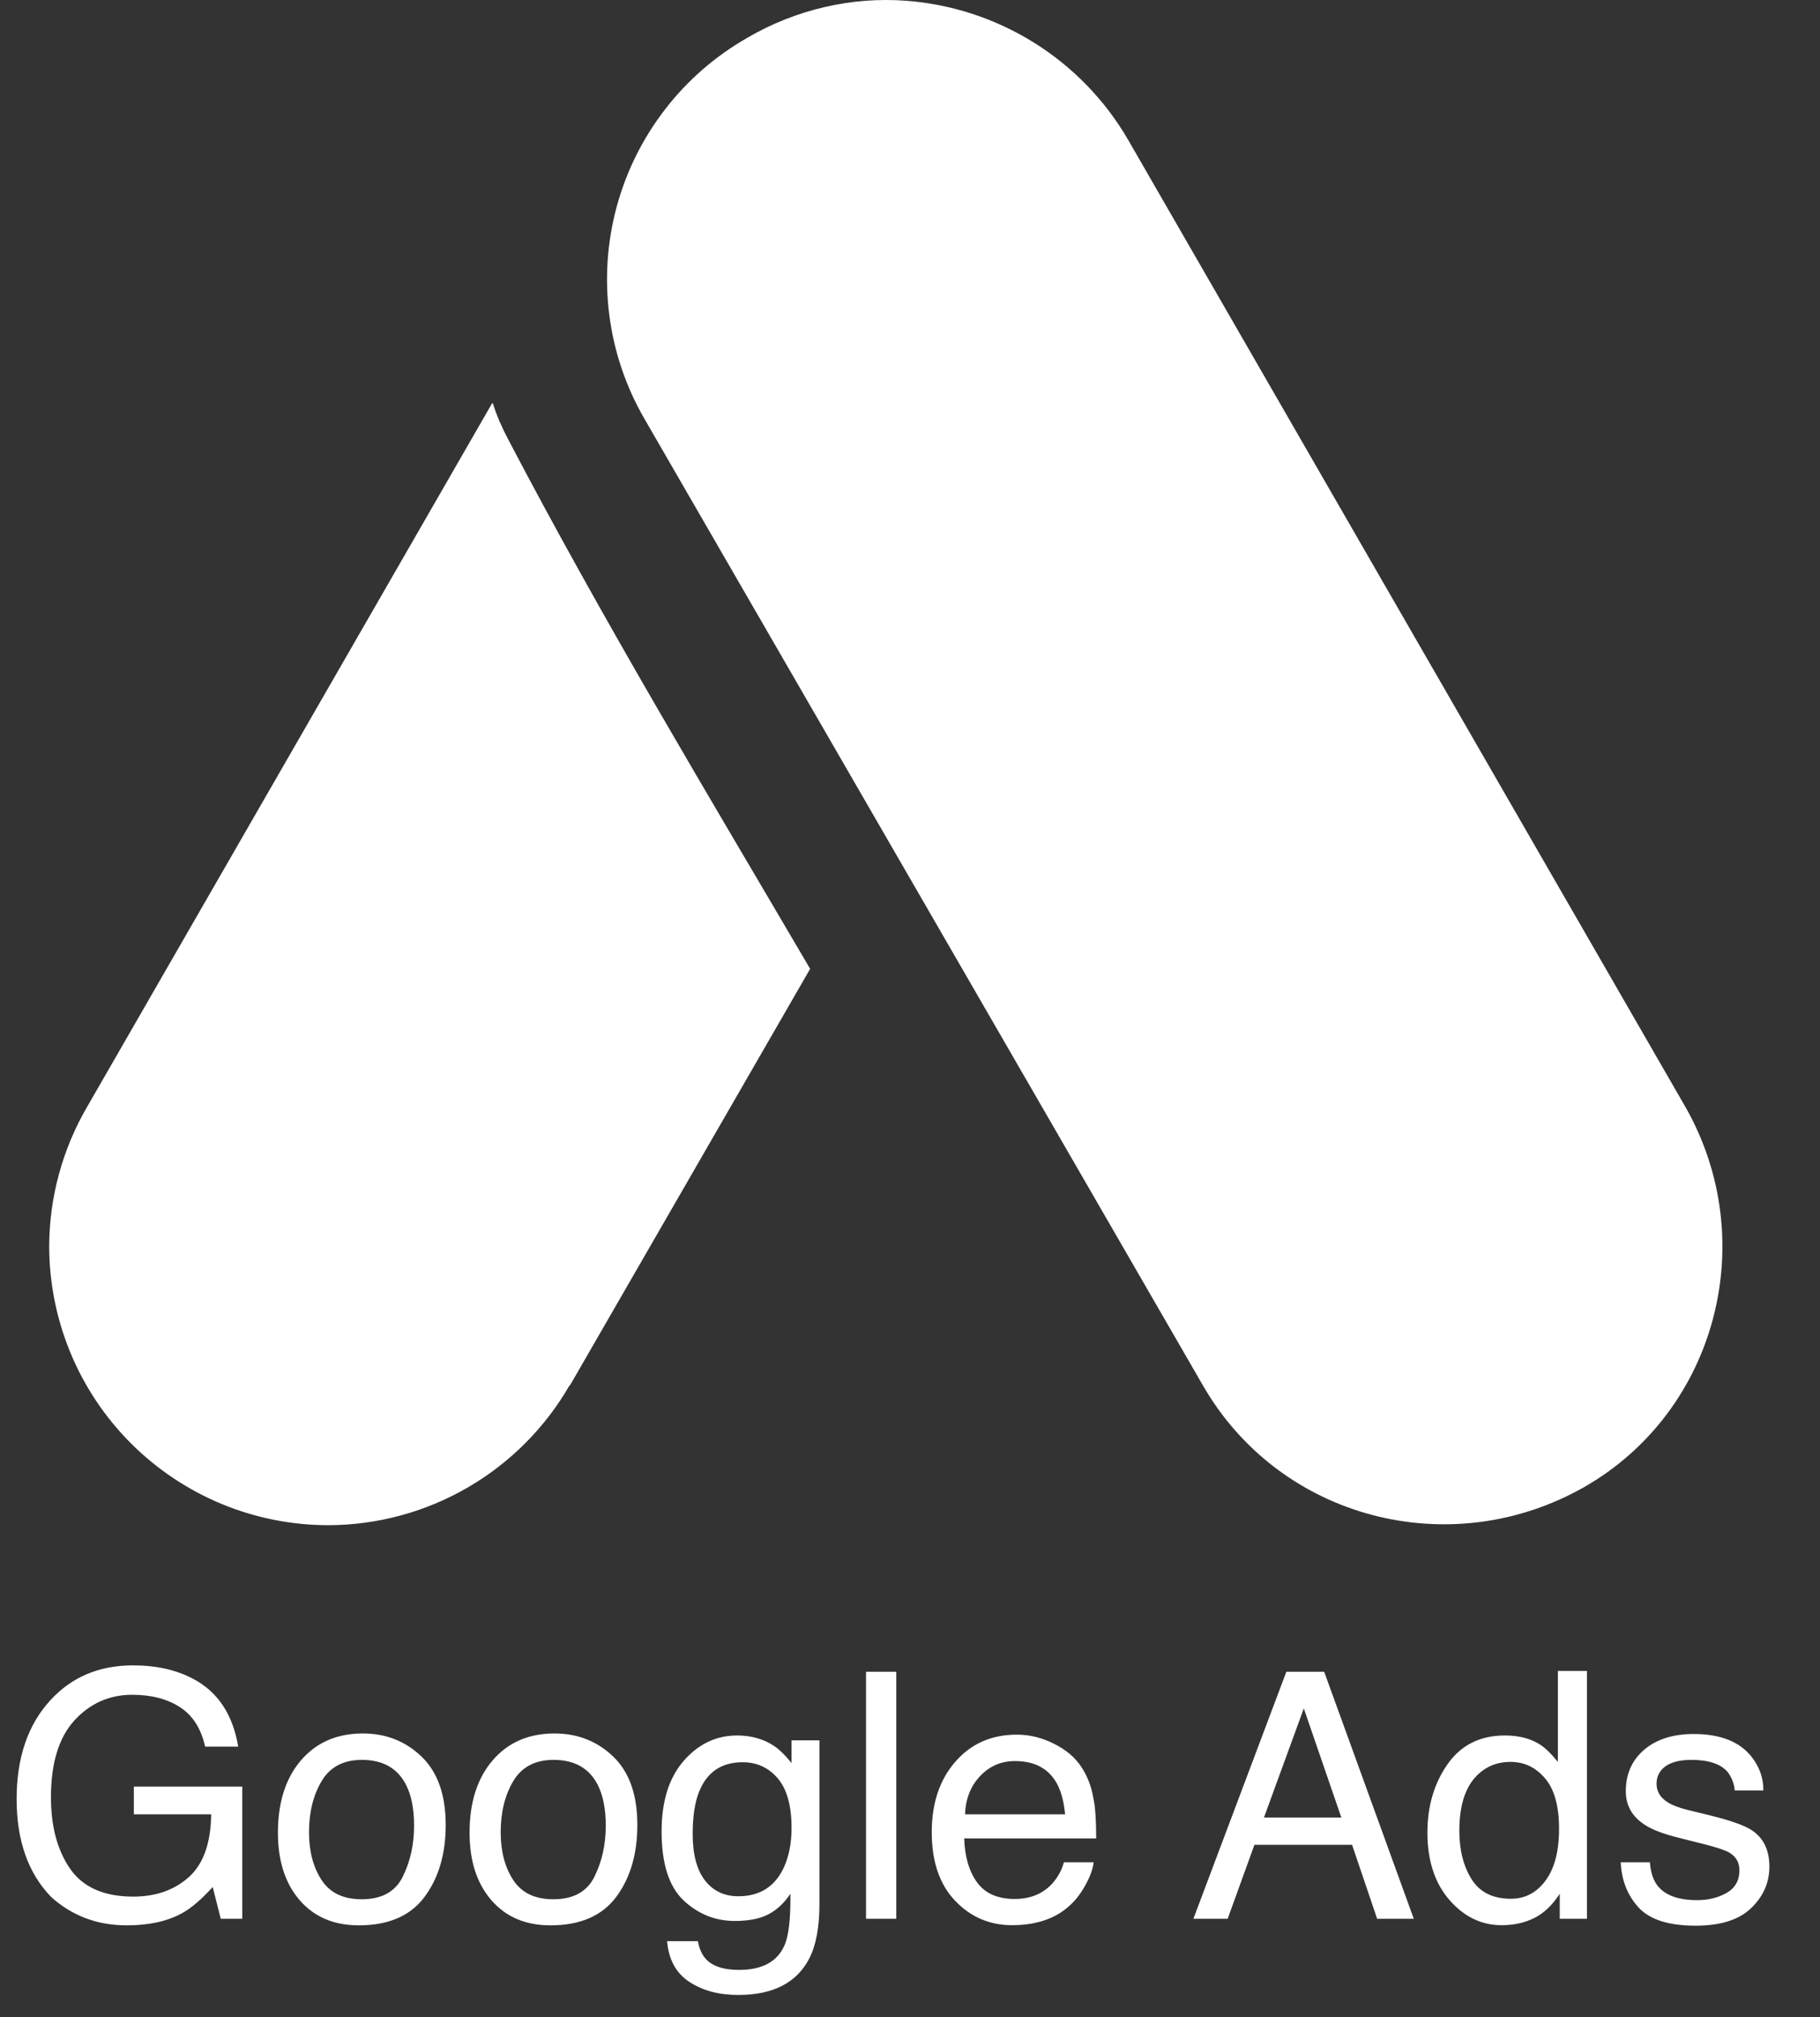
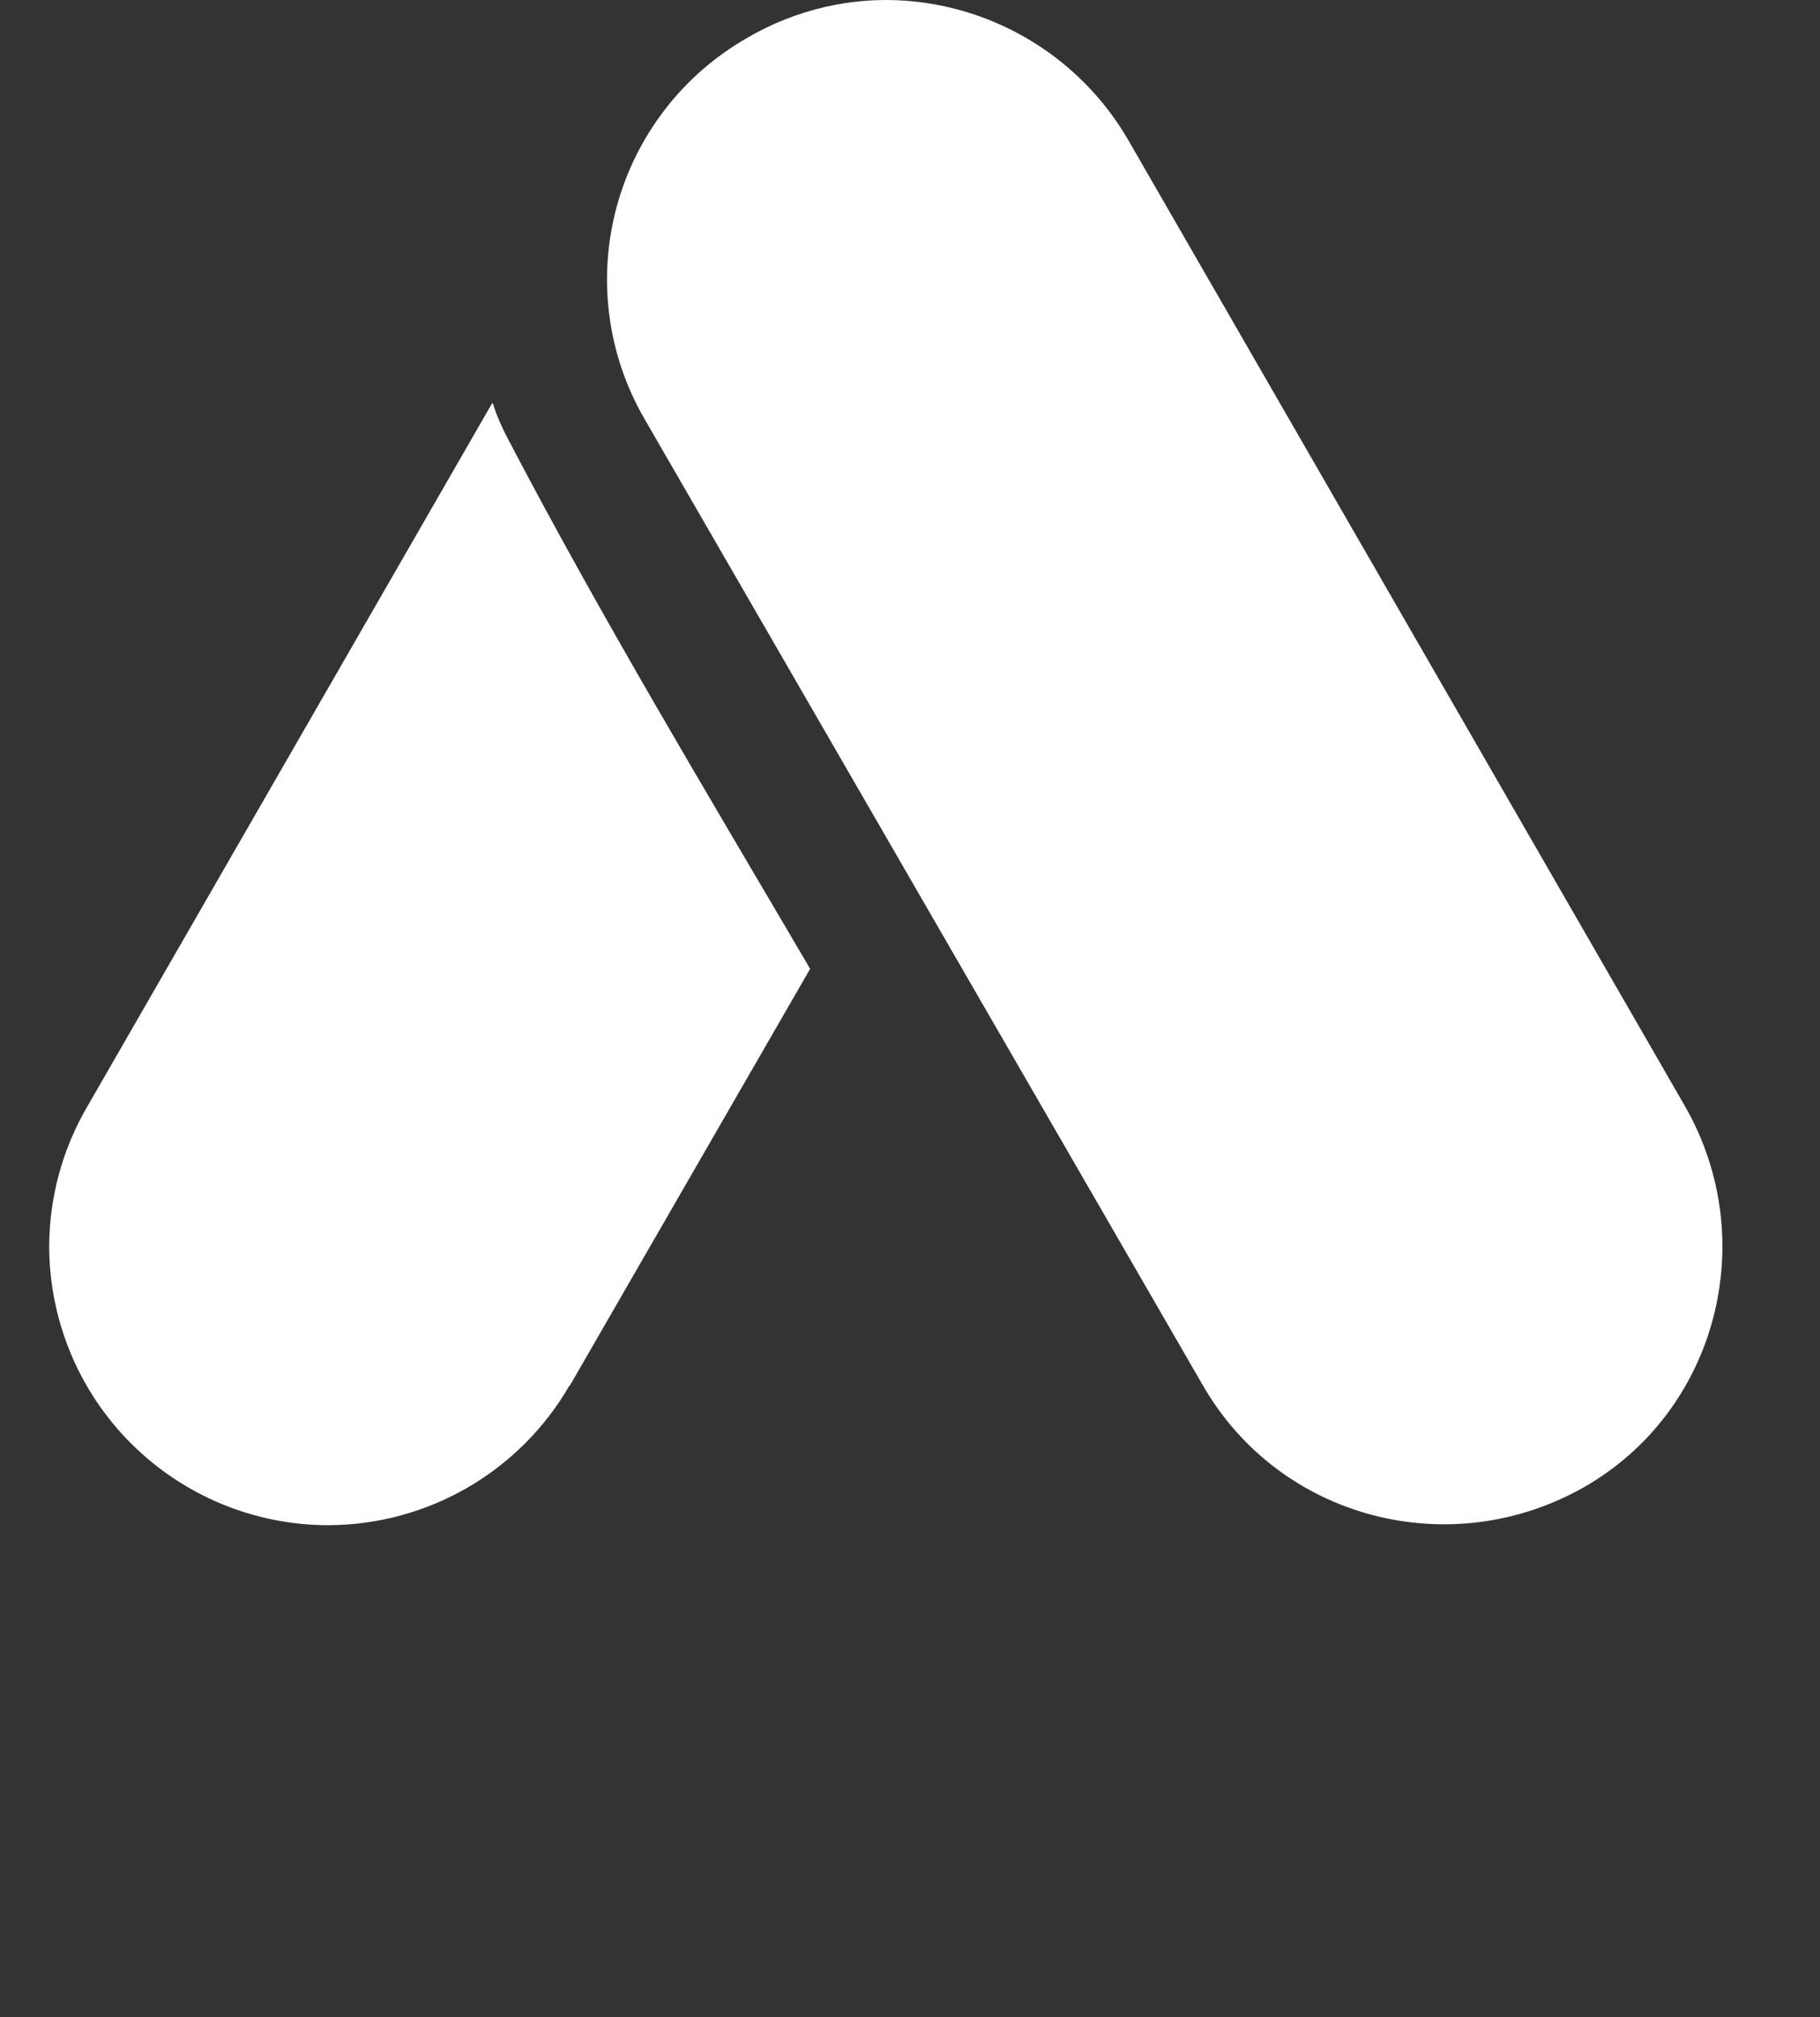
<svg xmlns="http://www.w3.org/2000/svg" width="37" height="41" viewBox="0 0 37 41" fill="none">
  <rect x="0" y="0" width="37" height="41" fill="#333333" stroke="none" />
  <path d="M18.404 0.014C17.321 -0.064 16.191 0.184 15.186 0.772C14.54 1.142 13.973 1.635 13.519 2.225C13.064 2.814 12.73 3.487 12.536 4.206C12.342 4.924 12.292 5.674 12.388 6.412C12.484 7.15 12.725 7.862 13.098 8.507L24.452 28.154C26.015 30.876 29.48 31.773 32.203 30.227C34.91 28.68 35.807 25.199 34.26 22.492L22.936 2.845C22.469 2.039 21.811 1.36 21.021 0.867C20.231 0.374 19.333 0.081 18.404 0.014M10.004 8.197L1.774 22.492C1.272 23.351 1.005 24.327 1 25.323C1 26.068 1.147 26.806 1.432 27.495C1.717 28.184 2.136 28.81 2.663 29.337C3.19 29.864 3.816 30.282 4.505 30.568C5.194 30.853 5.932 31 6.677 31C7.673 30.997 8.65 30.732 9.51 30.233C10.371 29.733 11.085 29.016 11.581 28.154V28.169L16.47 19.692C14.382 16.133 12.247 12.591 10.328 8.924C10.205 8.692 10.096 8.445 10.019 8.197H10.004ZM10.004 8.197L24.824 5.475L10.004 8.197Z" fill="white" />
-   <path d="M2.704 33.849C3.175 33.849 3.583 33.94 3.927 34.123C4.426 34.385 4.732 34.844 4.843 35.5H4.17C4.088 35.133 3.918 34.867 3.661 34.7C3.403 34.532 3.078 34.447 2.687 34.447C2.222 34.447 1.83 34.622 1.511 34.97C1.194 35.319 1.036 35.838 1.036 36.529C1.036 37.126 1.167 37.612 1.429 37.988C1.691 38.362 2.118 38.549 2.71 38.549C3.164 38.549 3.539 38.418 3.835 38.156C4.133 37.891 4.286 37.465 4.293 36.877H2.721V36.313H4.925V39H4.488L4.324 38.354C4.094 38.607 3.89 38.782 3.712 38.88C3.413 39.049 3.034 39.133 2.574 39.133C1.979 39.133 1.467 38.941 1.039 38.556C0.572 38.073 0.338 37.41 0.338 36.566C0.338 35.726 0.566 35.057 1.022 34.56C1.455 34.086 2.015 33.849 2.704 33.849ZM7.352 38.603C7.76 38.603 8.039 38.45 8.189 38.142C8.342 37.832 8.418 37.488 8.418 37.11C8.418 36.768 8.364 36.49 8.254 36.276C8.081 35.939 7.783 35.77 7.359 35.77C6.983 35.77 6.709 35.914 6.539 36.201C6.368 36.488 6.282 36.834 6.282 37.24C6.282 37.629 6.368 37.954 6.539 38.214C6.709 38.474 6.981 38.603 7.352 38.603ZM7.376 35.233C7.848 35.233 8.246 35.391 8.572 35.705C8.898 36.02 9.061 36.482 9.061 37.093C9.061 37.683 8.917 38.171 8.63 38.556C8.343 38.941 7.898 39.133 7.294 39.133C6.79 39.133 6.39 38.964 6.094 38.624C5.798 38.282 5.65 37.824 5.65 37.25C5.65 36.635 5.806 36.145 6.118 35.78C6.43 35.416 6.85 35.233 7.376 35.233ZM11.248 38.603C11.656 38.603 11.935 38.45 12.086 38.142C12.239 37.832 12.315 37.488 12.315 37.11C12.315 36.768 12.26 36.49 12.151 36.276C11.978 35.939 11.679 35.77 11.255 35.77C10.879 35.77 10.606 35.914 10.435 36.201C10.264 36.488 10.179 36.834 10.179 37.24C10.179 37.629 10.264 37.954 10.435 38.214C10.606 38.474 10.877 38.603 11.248 38.603ZM11.273 35.233C11.744 35.233 12.143 35.391 12.469 35.705C12.795 36.02 12.957 36.482 12.957 37.093C12.957 37.683 12.814 38.171 12.527 38.556C12.24 38.941 11.794 39.133 11.19 39.133C10.687 39.133 10.287 38.964 9.991 38.624C9.694 38.282 9.546 37.824 9.546 37.25C9.546 36.635 9.702 36.145 10.015 35.78C10.327 35.416 10.746 35.233 11.273 35.233ZM14.984 35.274C15.271 35.274 15.522 35.345 15.736 35.486C15.852 35.566 15.971 35.682 16.092 35.835V35.373H16.659V38.703C16.659 39.167 16.591 39.534 16.454 39.803C16.199 40.3 15.717 40.548 15.008 40.548C14.614 40.548 14.283 40.459 14.014 40.282C13.745 40.106 13.594 39.831 13.562 39.455H14.188C14.218 39.619 14.277 39.745 14.366 39.834C14.505 39.971 14.723 40.039 15.022 40.039C15.494 40.039 15.802 39.873 15.948 39.54C16.035 39.344 16.075 38.994 16.068 38.491C15.945 38.678 15.797 38.817 15.623 38.908C15.45 38.999 15.221 39.044 14.937 39.044C14.54 39.044 14.193 38.904 13.894 38.624C13.598 38.342 13.45 37.876 13.45 37.226C13.45 36.613 13.599 36.135 13.898 35.791C14.198 35.447 14.56 35.274 14.984 35.274ZM16.092 37.154C16.092 36.701 15.998 36.365 15.812 36.146C15.625 35.927 15.387 35.818 15.097 35.818C14.664 35.818 14.368 36.021 14.209 36.426C14.124 36.643 14.082 36.926 14.082 37.277C14.082 37.69 14.165 38.004 14.332 38.221C14.5 38.435 14.726 38.542 15.008 38.542C15.45 38.542 15.761 38.343 15.941 37.944C16.042 37.718 16.092 37.455 16.092 37.154ZM17.606 33.979H18.221V39H17.606V33.979ZM20.672 35.257C20.932 35.257 21.183 35.319 21.427 35.442C21.671 35.563 21.857 35.72 21.984 35.914C22.107 36.098 22.189 36.313 22.23 36.56C22.267 36.728 22.285 36.997 22.285 37.366H19.602C19.613 37.738 19.701 38.036 19.865 38.262C20.029 38.485 20.283 38.597 20.627 38.597C20.949 38.597 21.205 38.491 21.396 38.279C21.506 38.156 21.583 38.013 21.629 37.852H22.234C22.218 37.986 22.164 38.136 22.073 38.303C21.984 38.467 21.884 38.601 21.773 38.706C21.586 38.888 21.354 39.011 21.079 39.075C20.93 39.112 20.763 39.13 20.576 39.13C20.12 39.13 19.734 38.965 19.418 38.634C19.101 38.302 18.942 37.837 18.942 37.24C18.942 36.652 19.102 36.175 19.421 35.808C19.74 35.441 20.157 35.257 20.672 35.257ZM21.653 36.877C21.628 36.611 21.57 36.398 21.479 36.238C21.31 35.942 21.029 35.794 20.634 35.794C20.352 35.794 20.115 35.897 19.923 36.102C19.732 36.304 19.631 36.563 19.619 36.877H21.653ZM27.269 36.942L26.506 34.724L25.696 36.942H27.269ZM26.151 33.979H26.92L28.742 39H27.997L27.487 37.496H25.502L24.958 39H24.261L26.151 33.979ZM29.668 37.212C29.668 37.604 29.751 37.932 29.918 38.197C30.084 38.461 30.35 38.593 30.717 38.593C31.002 38.593 31.236 38.471 31.418 38.227C31.602 37.981 31.695 37.629 31.695 37.171C31.695 36.709 31.6 36.367 31.411 36.146C31.222 35.923 30.988 35.811 30.71 35.811C30.401 35.811 30.149 35.929 29.955 36.166C29.764 36.404 29.668 36.752 29.668 37.212ZM30.594 35.274C30.875 35.274 31.109 35.334 31.298 35.452C31.408 35.52 31.532 35.64 31.671 35.811V33.962H32.262V39H31.709V38.491C31.565 38.716 31.395 38.879 31.199 38.98C31.003 39.08 30.779 39.13 30.526 39.13C30.118 39.13 29.765 38.959 29.466 38.617C29.168 38.273 29.019 37.816 29.019 37.247C29.019 36.713 29.154 36.252 29.425 35.862C29.699 35.47 30.088 35.274 30.594 35.274ZM33.541 37.852C33.559 38.057 33.61 38.214 33.694 38.323C33.849 38.522 34.118 38.621 34.501 38.621C34.729 38.621 34.929 38.572 35.102 38.474C35.276 38.373 35.362 38.22 35.362 38.012C35.362 37.855 35.293 37.735 35.154 37.653C35.065 37.603 34.889 37.545 34.627 37.479L34.139 37.356C33.827 37.279 33.596 37.192 33.448 37.096C33.184 36.93 33.052 36.7 33.052 36.406C33.052 36.059 33.176 35.779 33.424 35.565C33.675 35.351 34.011 35.244 34.433 35.244C34.984 35.244 35.382 35.405 35.626 35.729C35.778 35.934 35.852 36.155 35.848 36.392H35.267C35.255 36.253 35.206 36.127 35.12 36.013C34.978 35.851 34.733 35.77 34.385 35.77C34.152 35.77 33.976 35.815 33.855 35.903C33.736 35.992 33.677 36.109 33.677 36.255C33.677 36.415 33.756 36.542 33.913 36.638C34.004 36.695 34.139 36.745 34.316 36.789L34.723 36.888C35.165 36.995 35.461 37.099 35.612 37.199C35.851 37.356 35.971 37.603 35.971 37.94C35.971 38.266 35.846 38.548 35.598 38.785C35.352 39.022 34.976 39.14 34.47 39.14C33.926 39.14 33.539 39.017 33.312 38.771C33.086 38.523 32.965 38.216 32.949 37.852H33.541Z" fill="white" />
</svg>